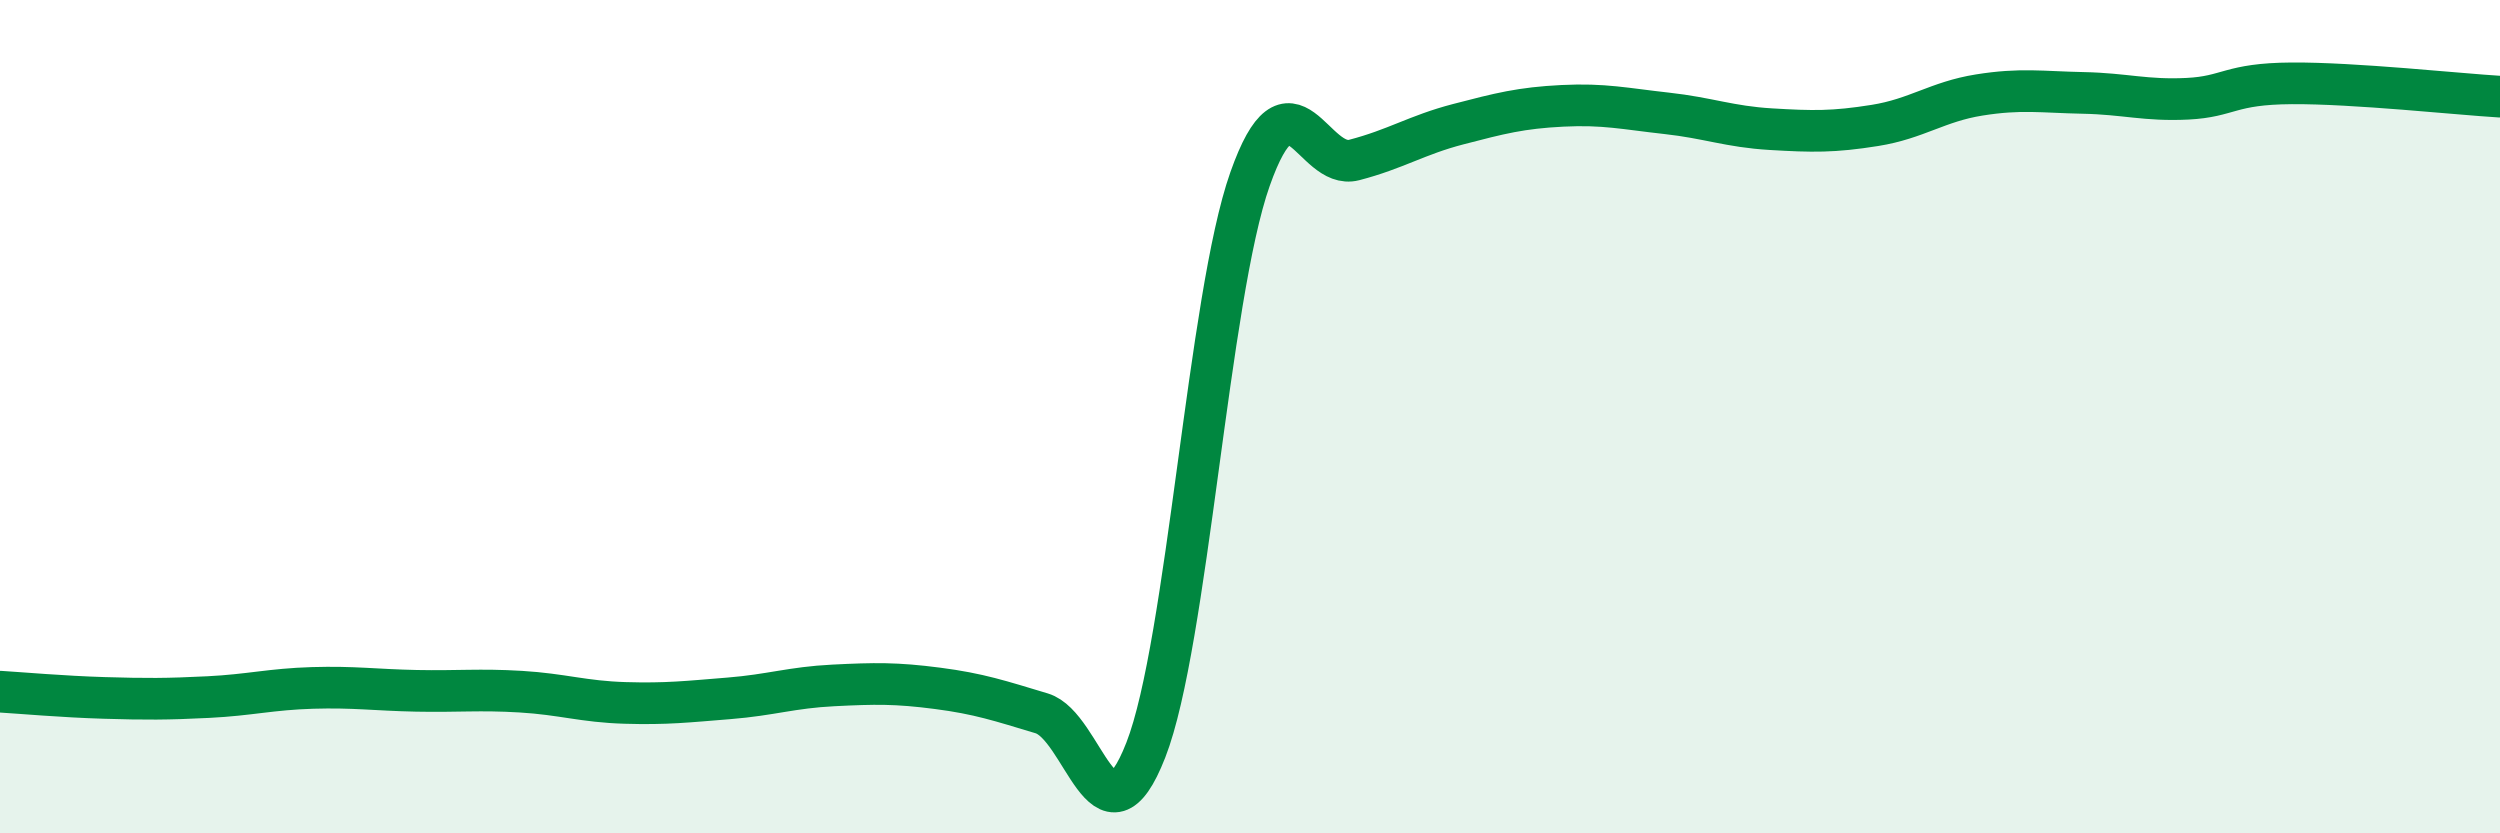
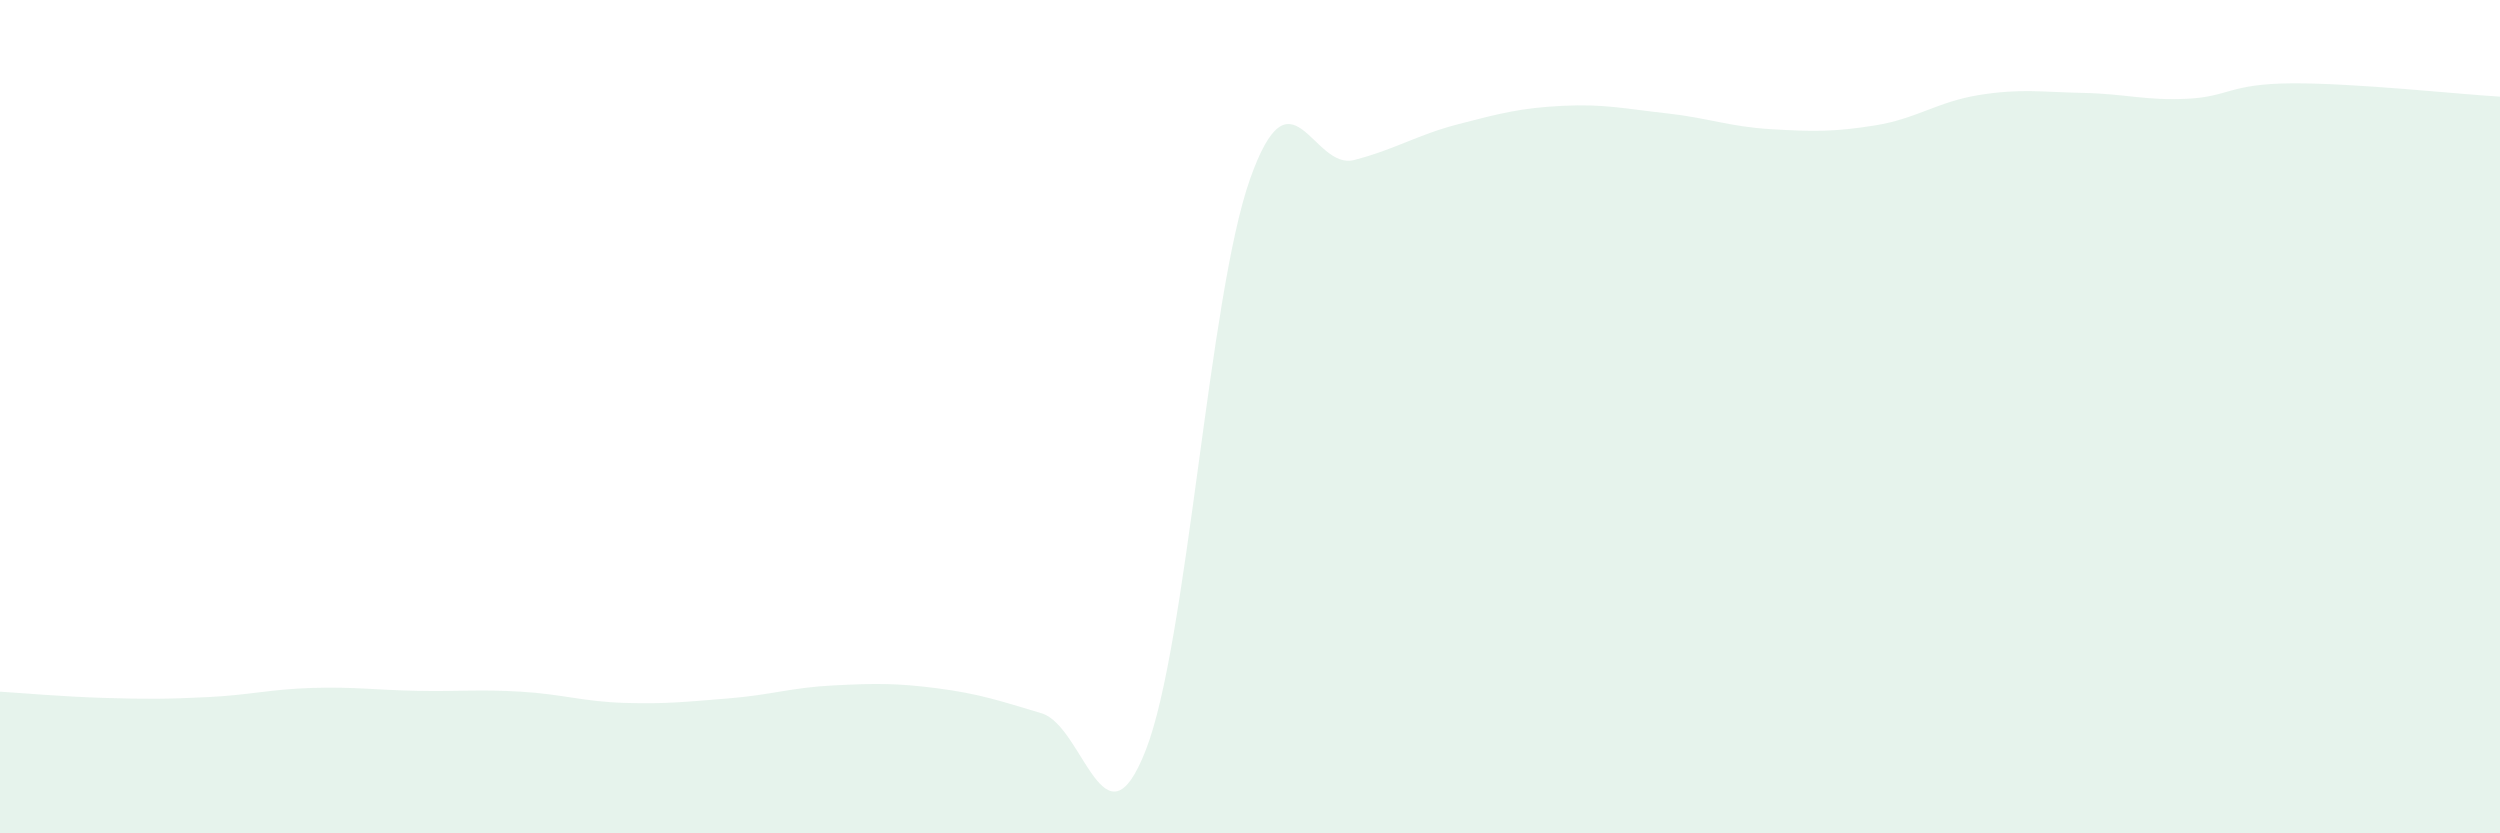
<svg xmlns="http://www.w3.org/2000/svg" width="60" height="20" viewBox="0 0 60 20">
  <path d="M 0,16.6 C 0.5,16.63 1.5,16.72 2.5,16.75 C 3.5,16.78 4,16.78 5,16.73 C 6,16.68 6.5,16.54 7.5,16.51 C 8.5,16.48 9,16.56 10,16.58 C 11,16.6 11.5,16.54 12.5,16.6 C 13.5,16.66 14,16.84 15,16.87 C 16,16.9 16.5,16.84 17.5,16.76 C 18.5,16.68 19,16.5 20,16.45 C 21,16.4 21.5,16.39 22.5,16.52 C 23.5,16.65 24,16.82 25,17.12 C 26,17.42 26.5,20.56 27.5,18 C 28.5,15.44 29,7.13 30,4.3 C 31,1.47 31.5,4.1 32.5,3.84 C 33.5,3.58 34,3.24 35,2.98 C 36,2.72 36.5,2.59 37.5,2.54 C 38.5,2.49 39,2.61 40,2.72 C 41,2.83 41.5,3.04 42.5,3.1 C 43.5,3.16 44,3.17 45,3.01 C 46,2.85 46.5,2.44 47.5,2.28 C 48.5,2.12 49,2.21 50,2.23 C 51,2.25 51.5,2.42 52.5,2.37 C 53.5,2.32 53.5,2.01 55,2 C 56.5,1.99 59,2.26 60,2.32L60 20L0 20Z" fill="#008740" opacity="0.1" stroke-linecap="round" stroke-linejoin="round" />
-   <path d="M 0,16.6 C 0.5,16.63 1.5,16.72 2.5,16.75 C 3.5,16.78 4,16.78 5,16.73 C 6,16.68 6.5,16.54 7.5,16.51 C 8.5,16.48 9,16.56 10,16.58 C 11,16.6 11.5,16.54 12.5,16.6 C 13.5,16.66 14,16.84 15,16.87 C 16,16.9 16.5,16.84 17.5,16.76 C 18.5,16.68 19,16.5 20,16.45 C 21,16.4 21.5,16.39 22.5,16.52 C 23.5,16.65 24,16.82 25,17.12 C 26,17.42 26.5,20.56 27.5,18 C 28.5,15.44 29,7.13 30,4.3 C 31,1.47 31.5,4.1 32.5,3.84 C 33.5,3.58 34,3.24 35,2.98 C 36,2.72 36.5,2.59 37.5,2.54 C 38.5,2.49 39,2.61 40,2.72 C 41,2.83 41.5,3.04 42.5,3.1 C 43.5,3.16 44,3.17 45,3.01 C 46,2.85 46.5,2.44 47.5,2.28 C 48.5,2.12 49,2.21 50,2.23 C 51,2.25 51.5,2.42 52.5,2.37 C 53.5,2.32 53.5,2.01 55,2 C 56.5,1.99 59,2.26 60,2.32" stroke="#008740" stroke-width="1" fill="none" stroke-linecap="round" stroke-linejoin="round" />
</svg>